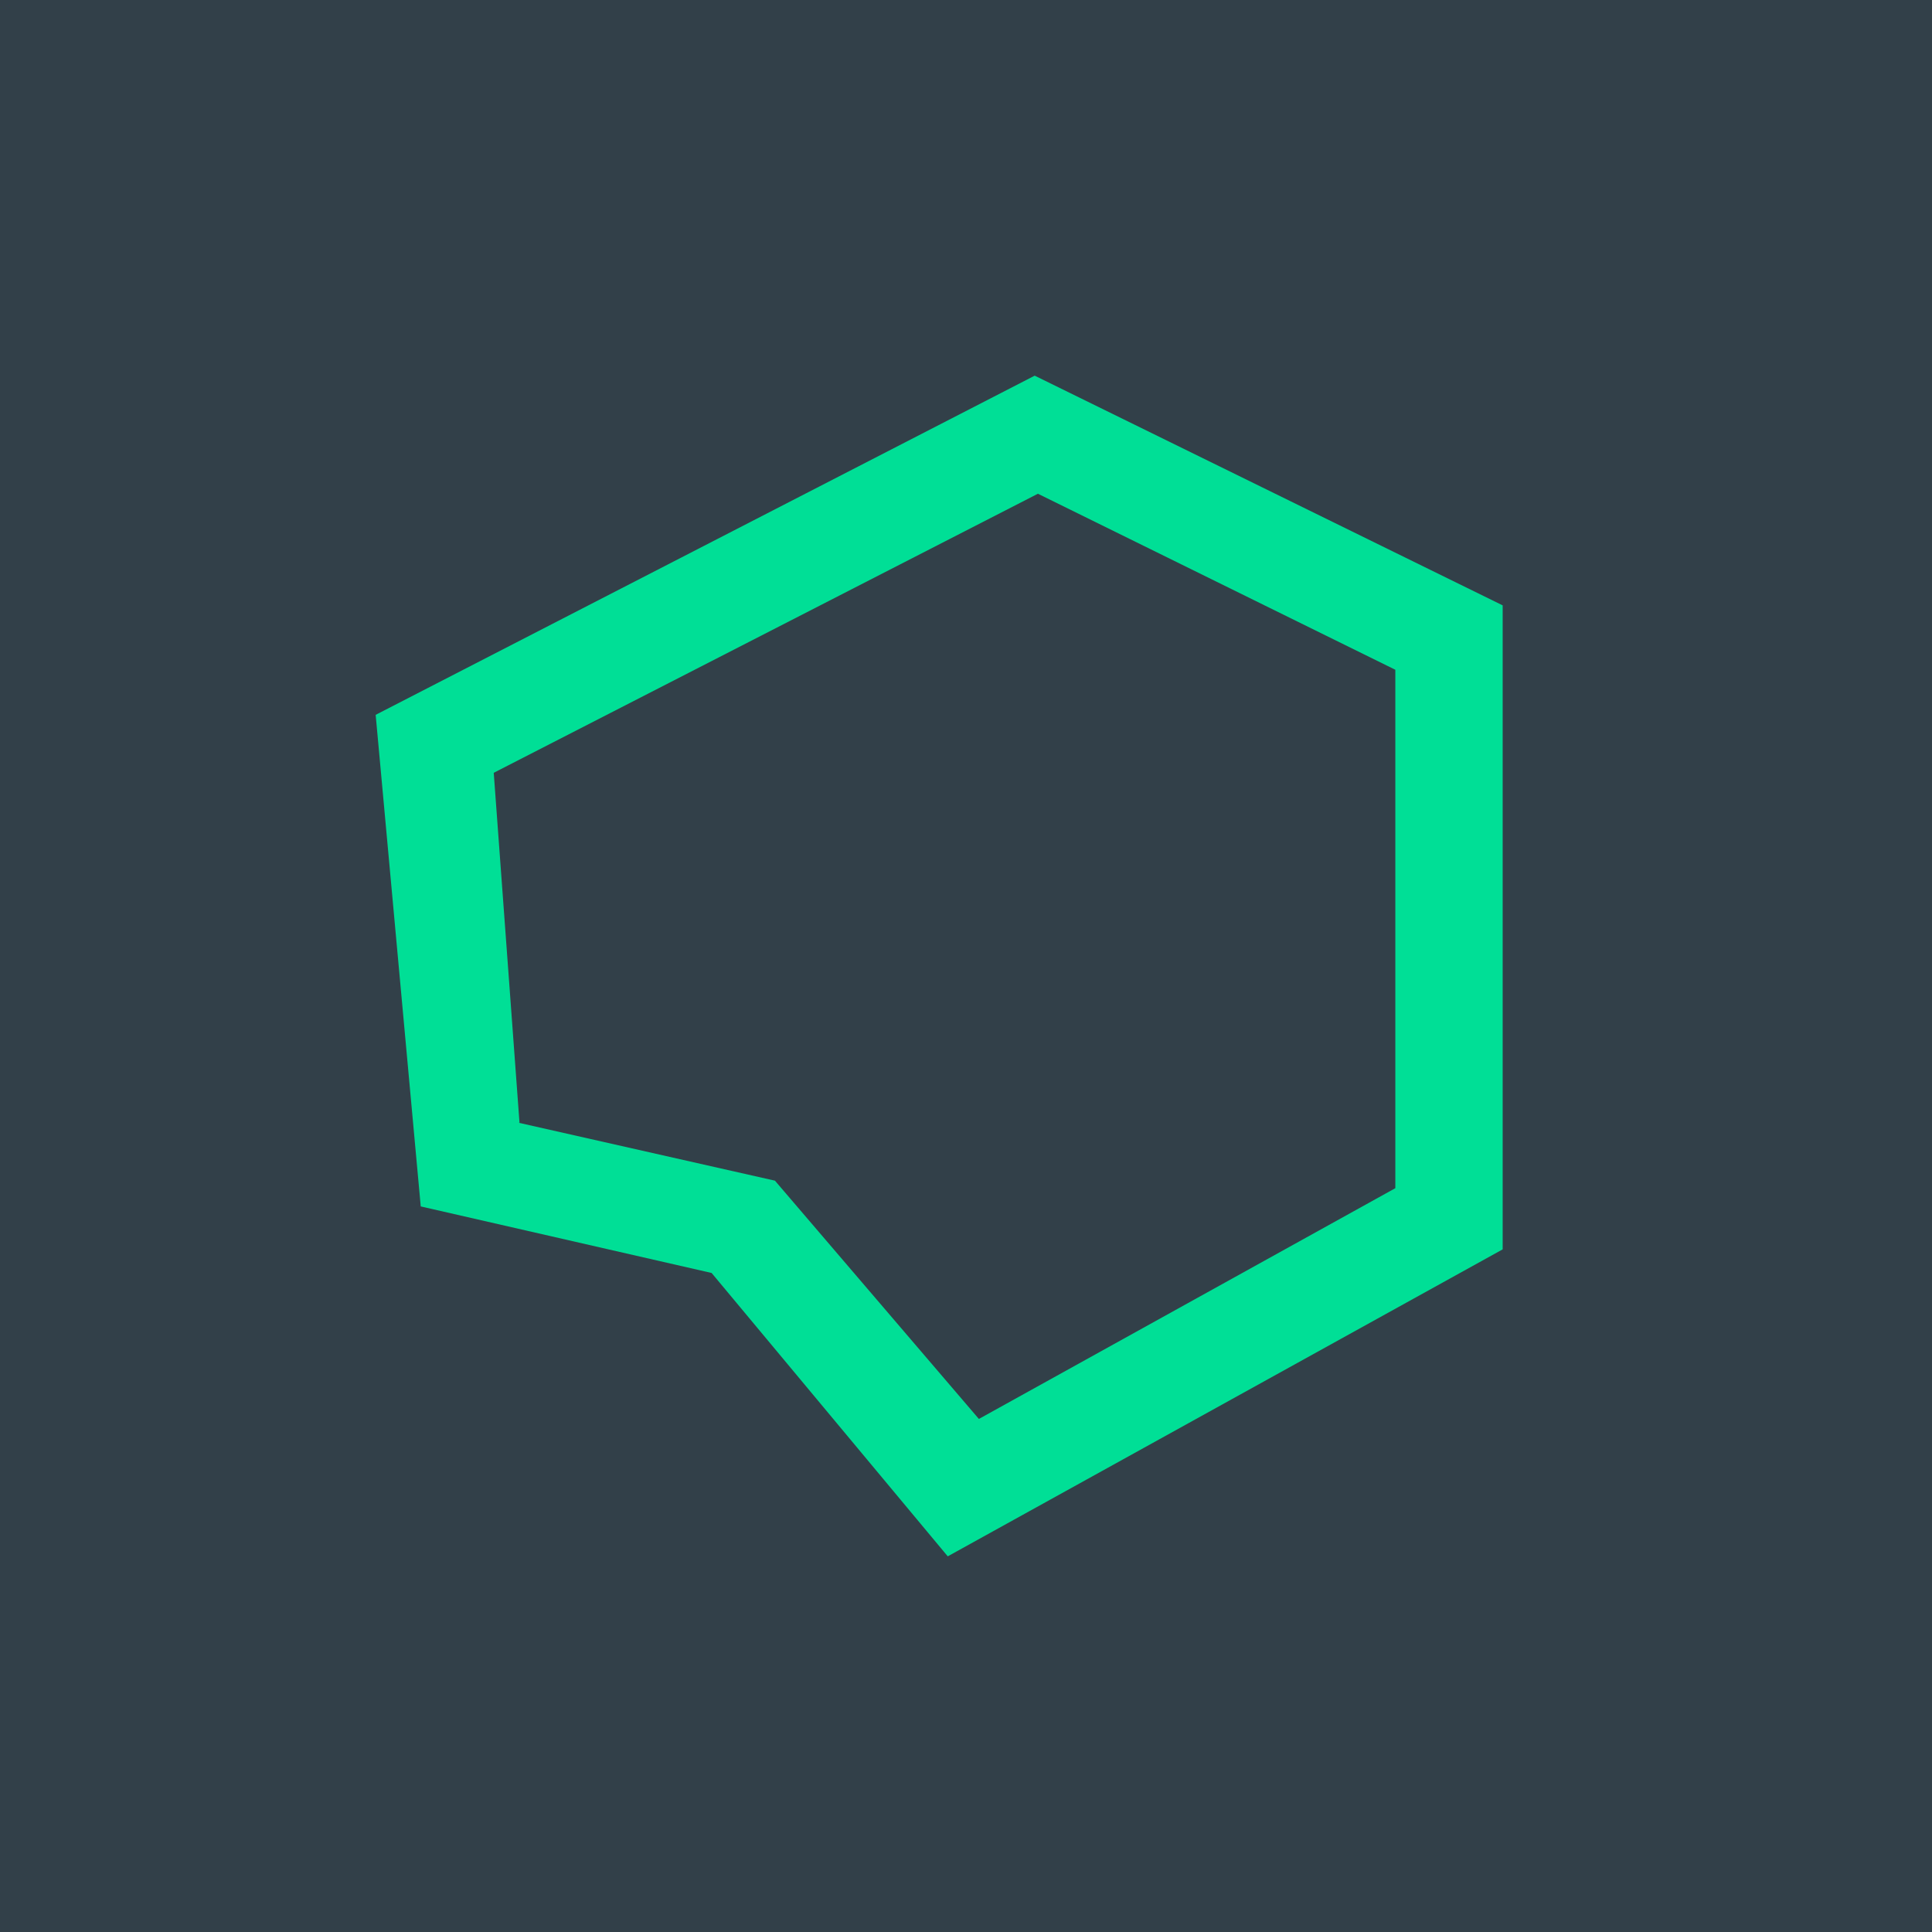
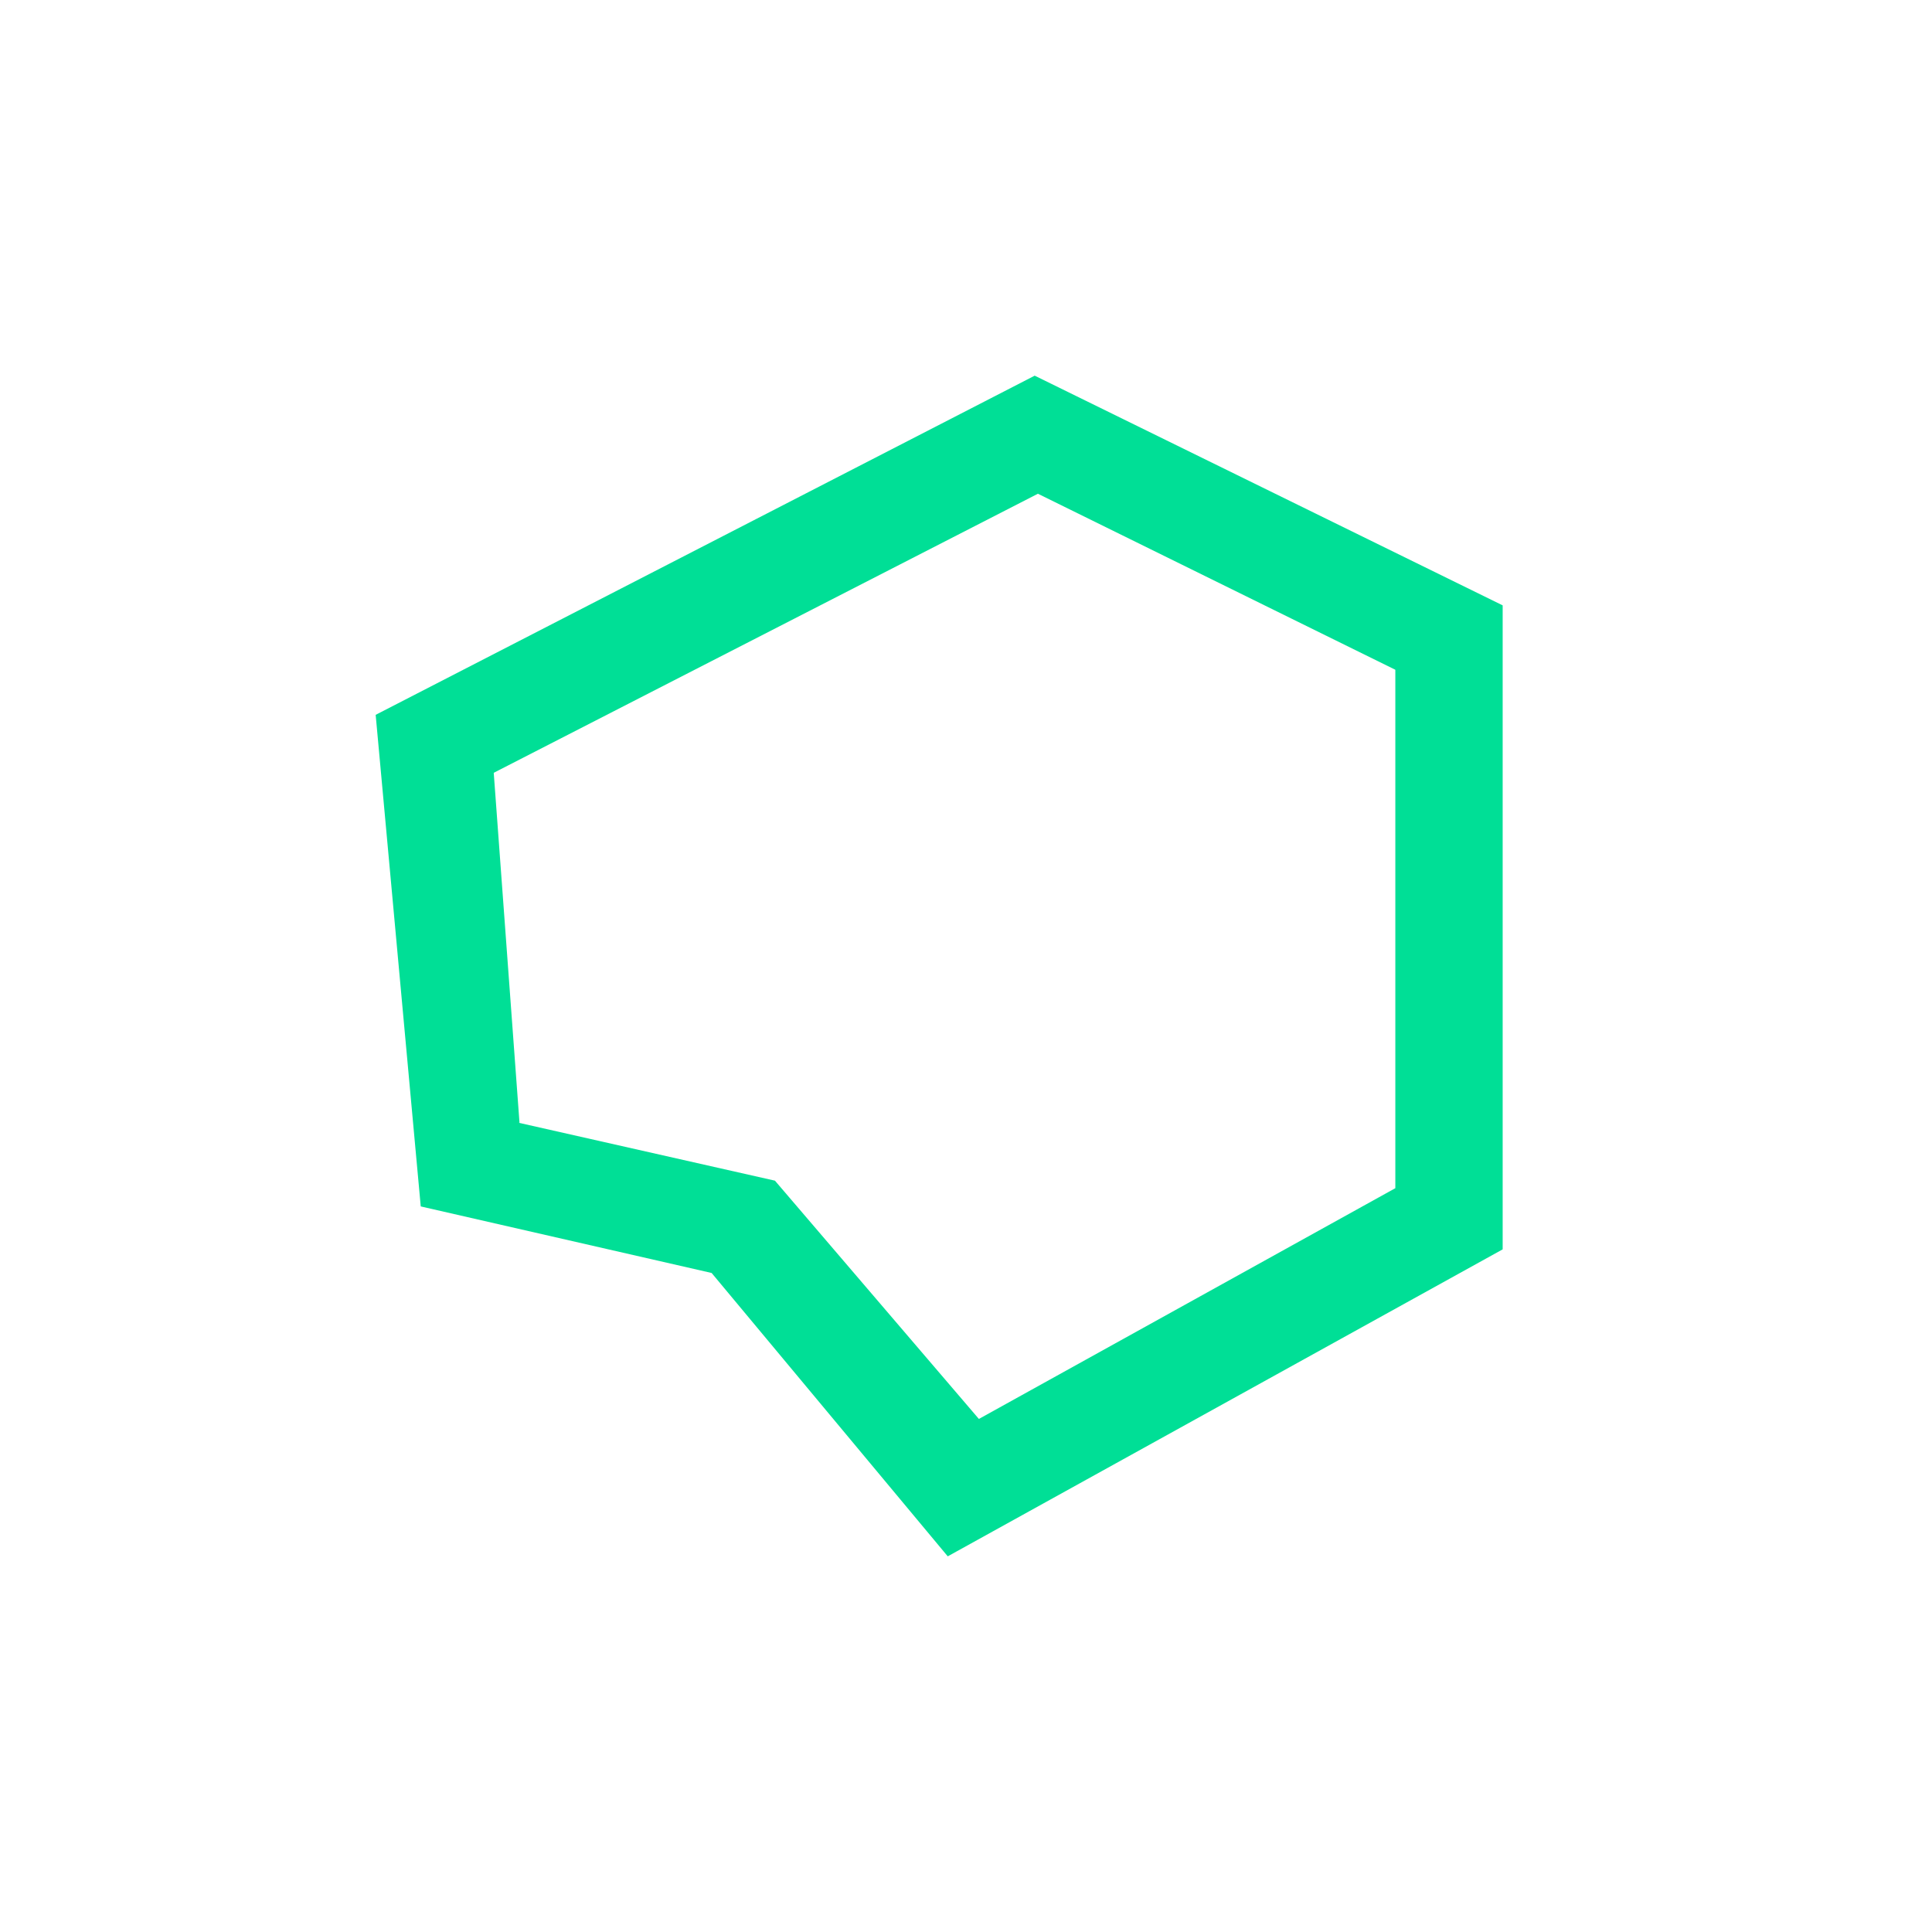
<svg xmlns="http://www.w3.org/2000/svg" width="18" height="18">
-   <path fill="#324049" d="M0 0h18v18H0z" />
  <path fill="#00DF96" fill-rule="evenodd" d="m6.63 11.86 2.2 2.64L14 11.64v-6L9.64 3.5 3.5 6.66l.42 4.58zm-1.8-1.4 2.39.54 1.9 2.22L13 11.07V6.24L9.67 4.6 4.6 7.2l.24 3.26z" />
</svg>